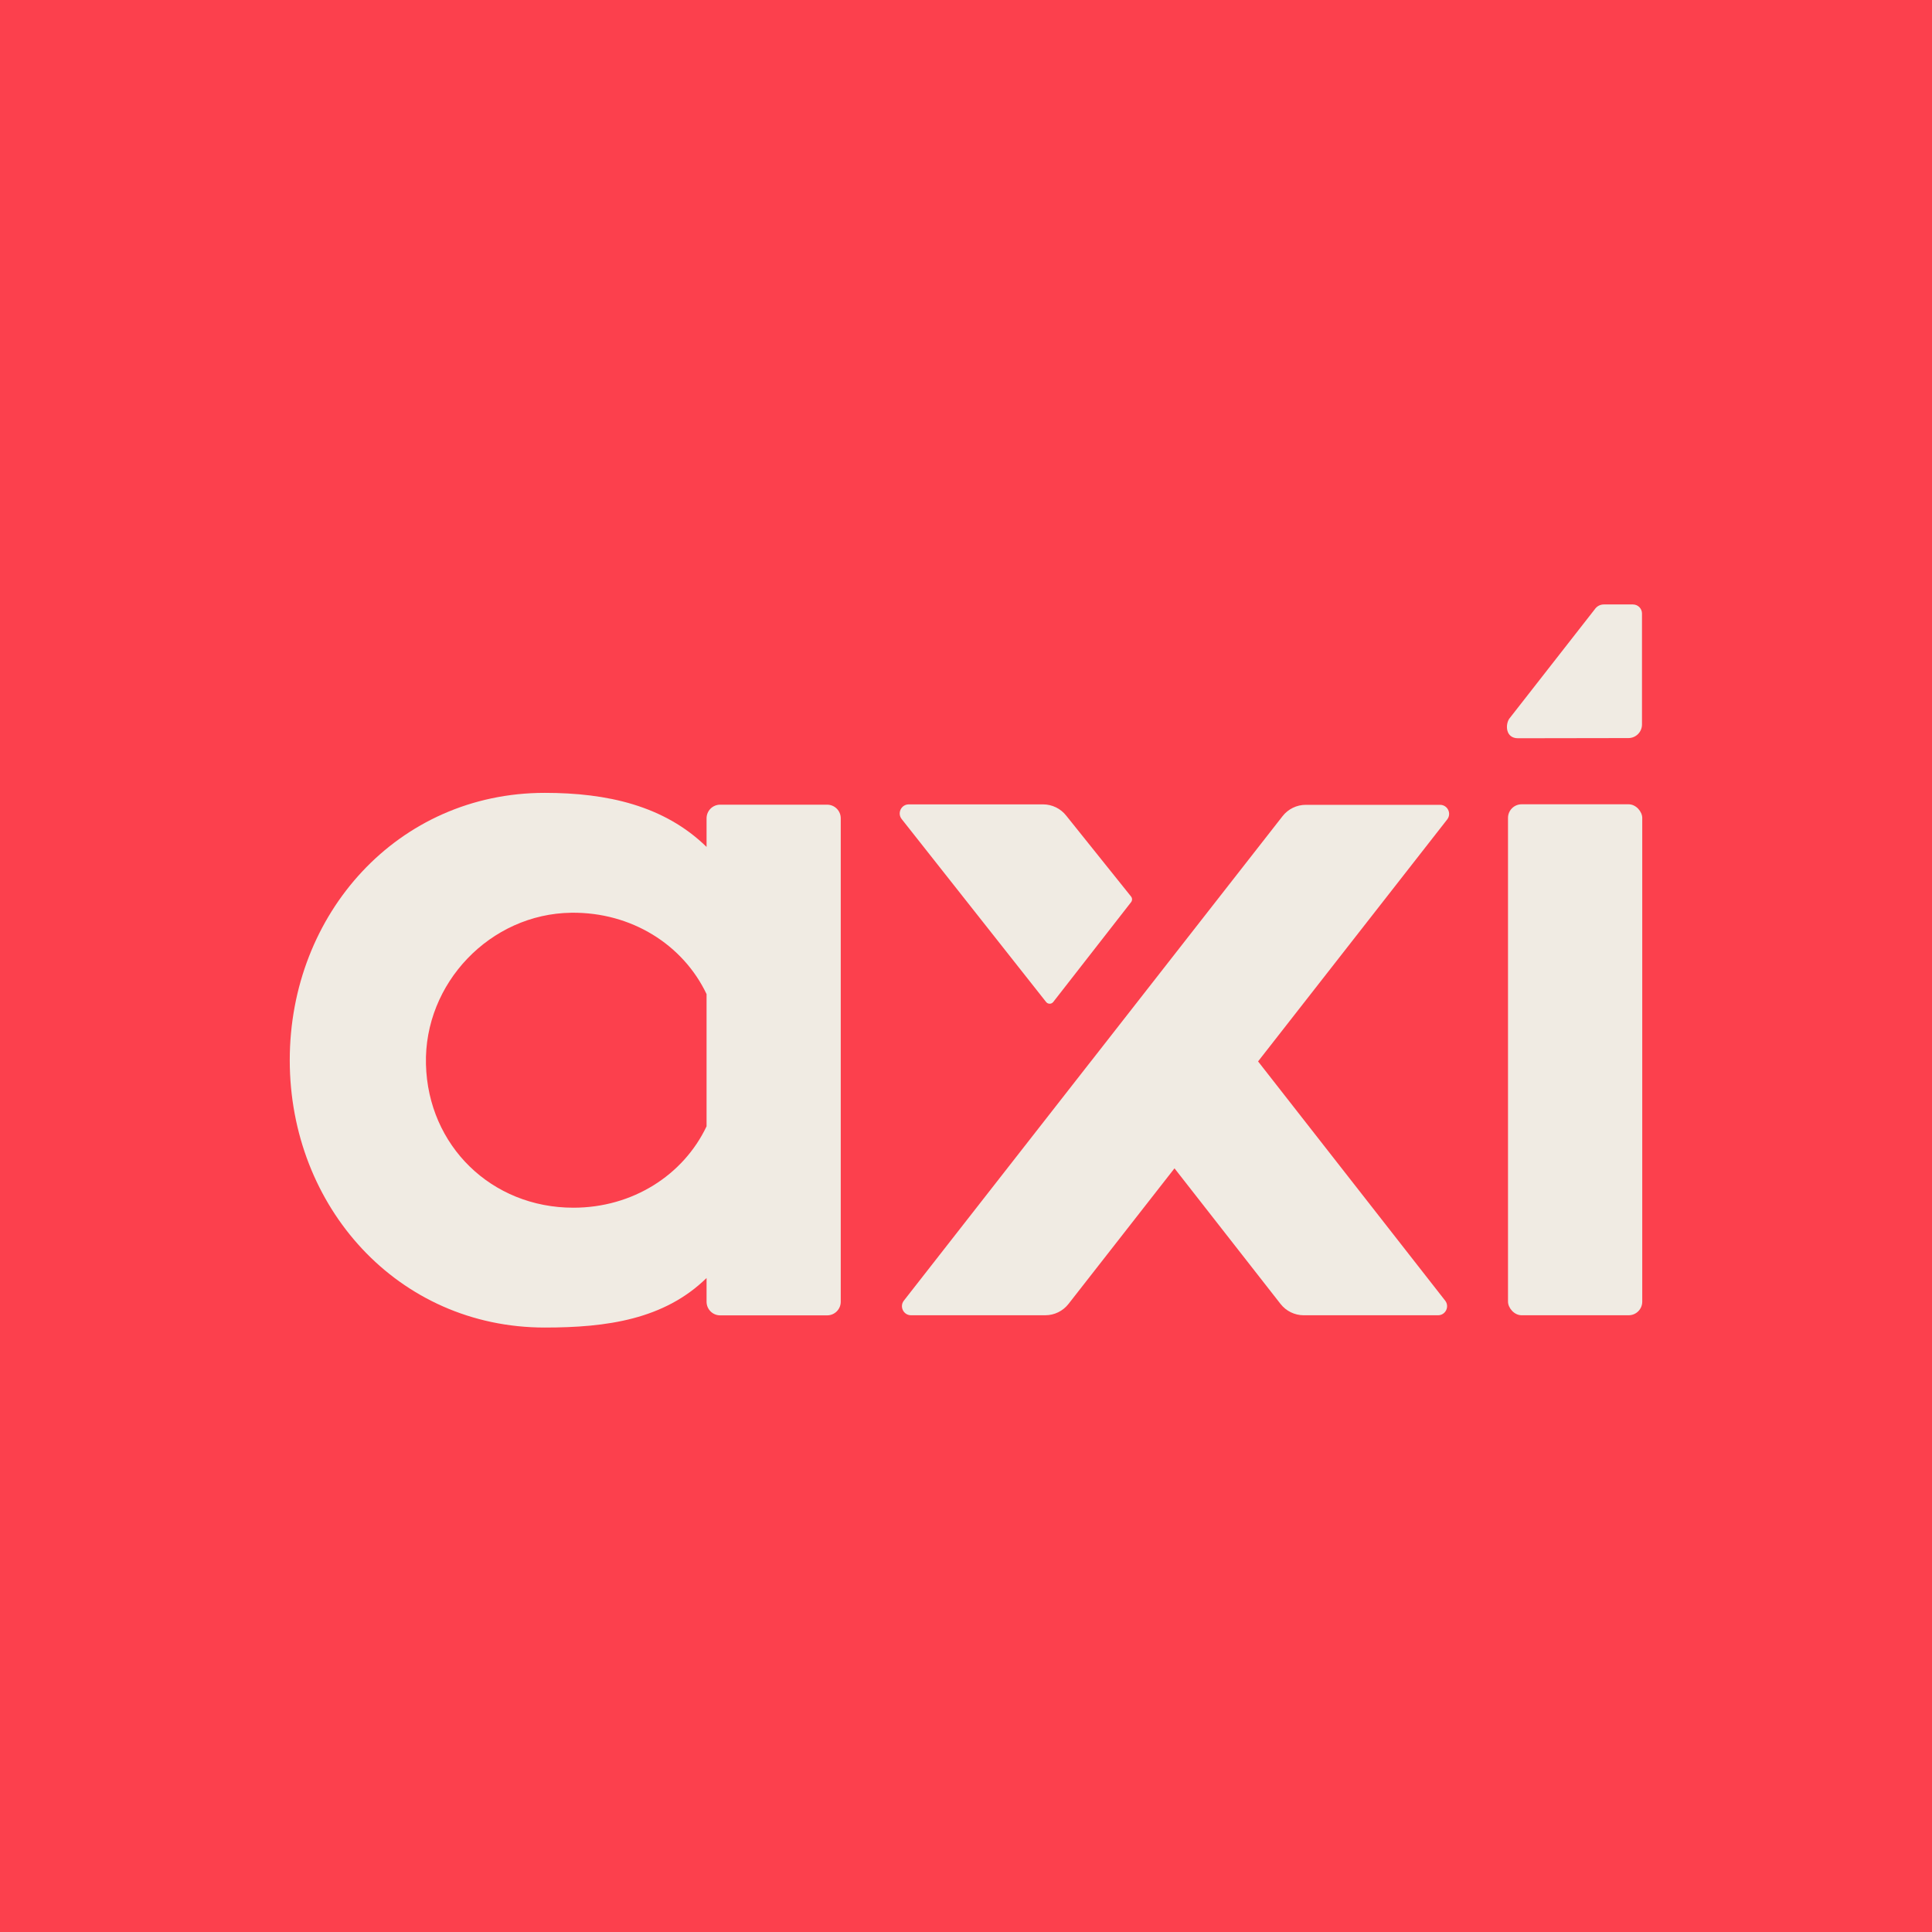
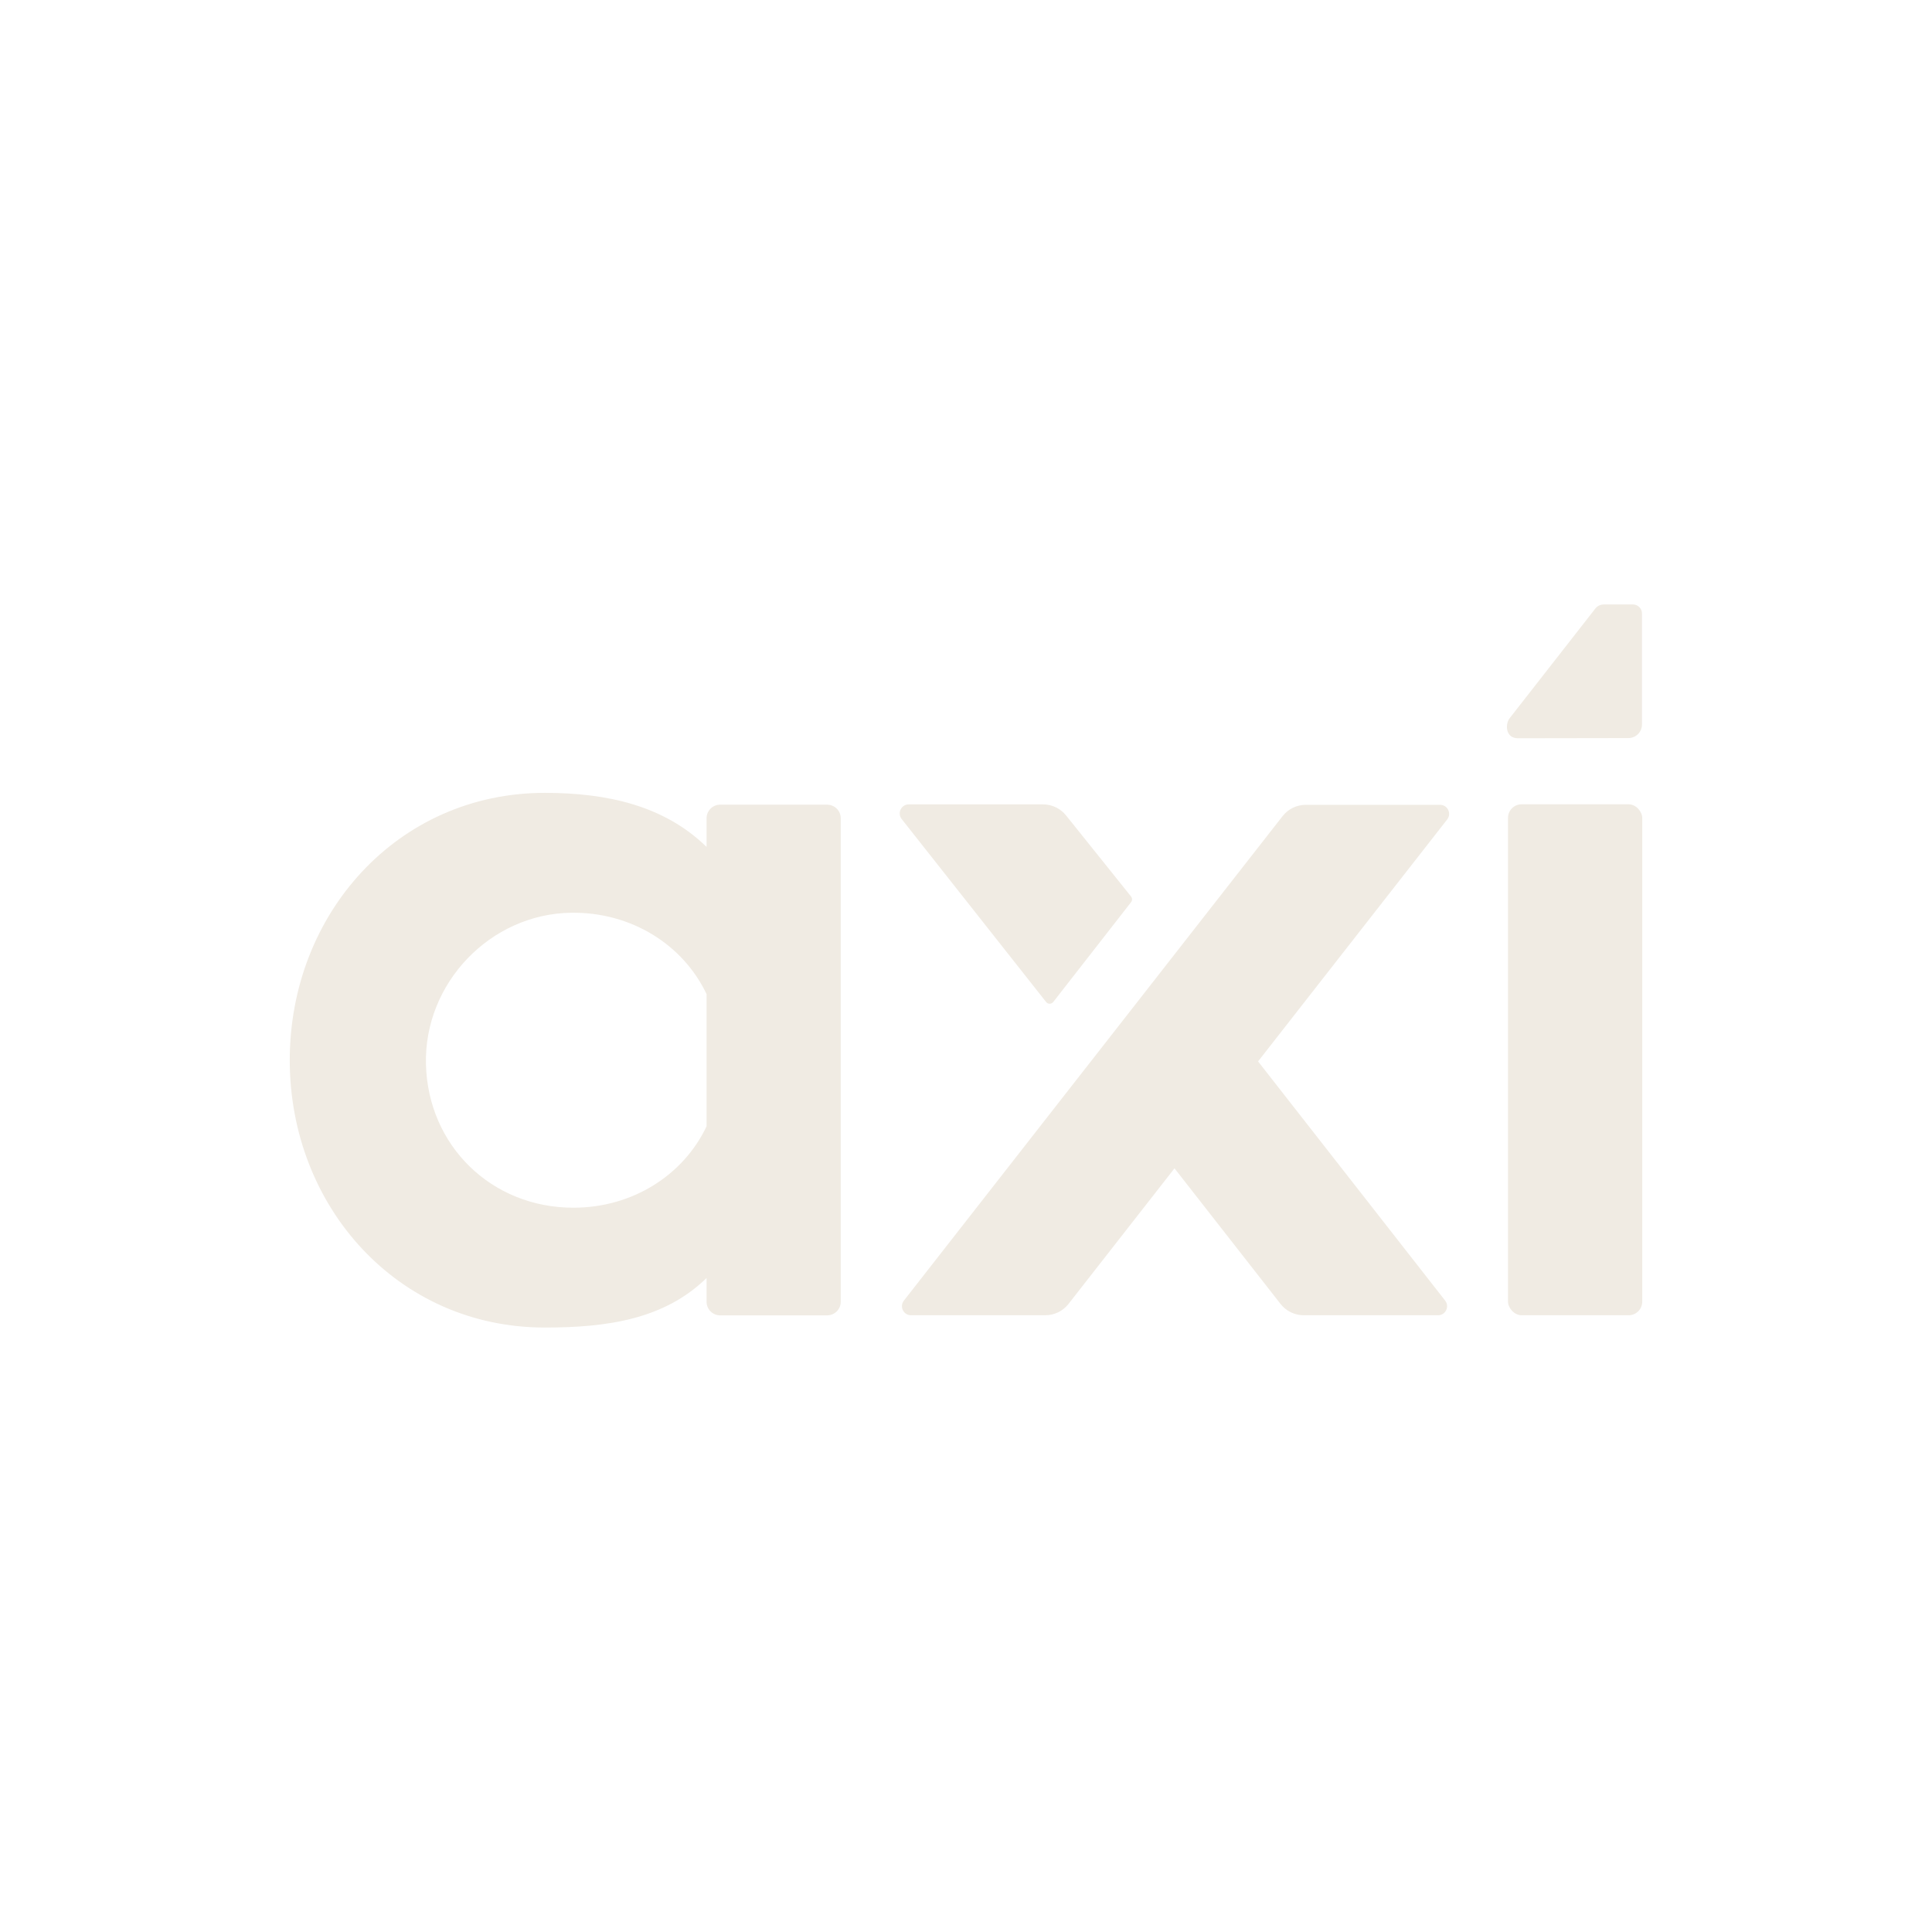
<svg xmlns="http://www.w3.org/2000/svg" id="Layer_1" data-name="Layer 1" viewBox="0 0 1200 1200">
  <defs>
    <style>
      .cls-1 {
        fill: #fc404d;
      }

      .cls-2 {
        fill: #f0ebe3;
      }
    </style>
  </defs>
-   <rect class="cls-1" x="-33.54" y="-28.35" width="1267.07" height="1256.69" />
  <g>
    <path class="cls-2" d="M438.86,526.04v-17.79c0-4.67,3.78-8.45,8.45-8.45h66.44c4.67,0,8.45,3.78,8.45,8.45v300.29c0,4.67-3.78,8.45-8.45,8.45h-66.44c-4.67,0-8.45-3.78-8.45-8.45v-14.75c-26.35,25.73-61.89,30.77-100.49,30.77-91.3,0-158.4-75.06-158.4-166.05s67.1-166.05,158.4-166.05c38.6,0,74.14,7.85,100.49,33.58ZM438.86,699.57v-82.11c-14.57-30.68-46.69-51.01-83.99-50.54-50.38.64-91.6,43.81-90.3,94.18,1.3,50.51,40.66,89.03,91.57,89.03,36.76,0,68.32-20.22,82.72-50.55Z" />
    <path class="cls-2" d="M677.55,659.25l-116.13,148.58c-2.89,3.7-.26,9.1,4.44,9.1h83.38c5.63,0,10.95-2.59,14.42-7.03l65.84-84.23,65.87,84.24c3.47,4.44,8.79,7.03,14.42,7.03h83.38c4.69,0,7.33-5.4,4.44-9.1l-116.2-148.58,117.46-150.27c2.89-3.7.26-9.1-4.44-9.1h-83.38c-5.63,0-10.95,2.59-14.42,7.03l-67.16,85.92-51.91,66.42Z" />
    <path class="cls-2" d="M702.54,560.34c.8-1.02.79-2.46-.01-3.48l-40.26-50.22c-3.47-4.44-8.79-7.03-14.42-7.03h-83.38c-4.69,0-7.33,5.4-4.44,9.1l89.72,113.64c1.13,1.44,3.31,1.44,4.44,0l48.35-62.01Z" />
    <path class="cls-2" d="M1011.42,458.43c4.67,0,8.45-3.78,8.45-8.45v-68.91c0-3.11-2.52-5.63-5.63-5.63h-18.1c-2.24,0-4.33,1.11-5.58,2.97l-53.13,67.99c-2.53,3.74-2.32,12.14,5.41,12.14l68.59-.11Z" />
    <rect class="cls-2" x="936.65" y="499.56" width="83.38" height="317.37" rx="8.45" ry="8.45" />
  </g>
</svg>